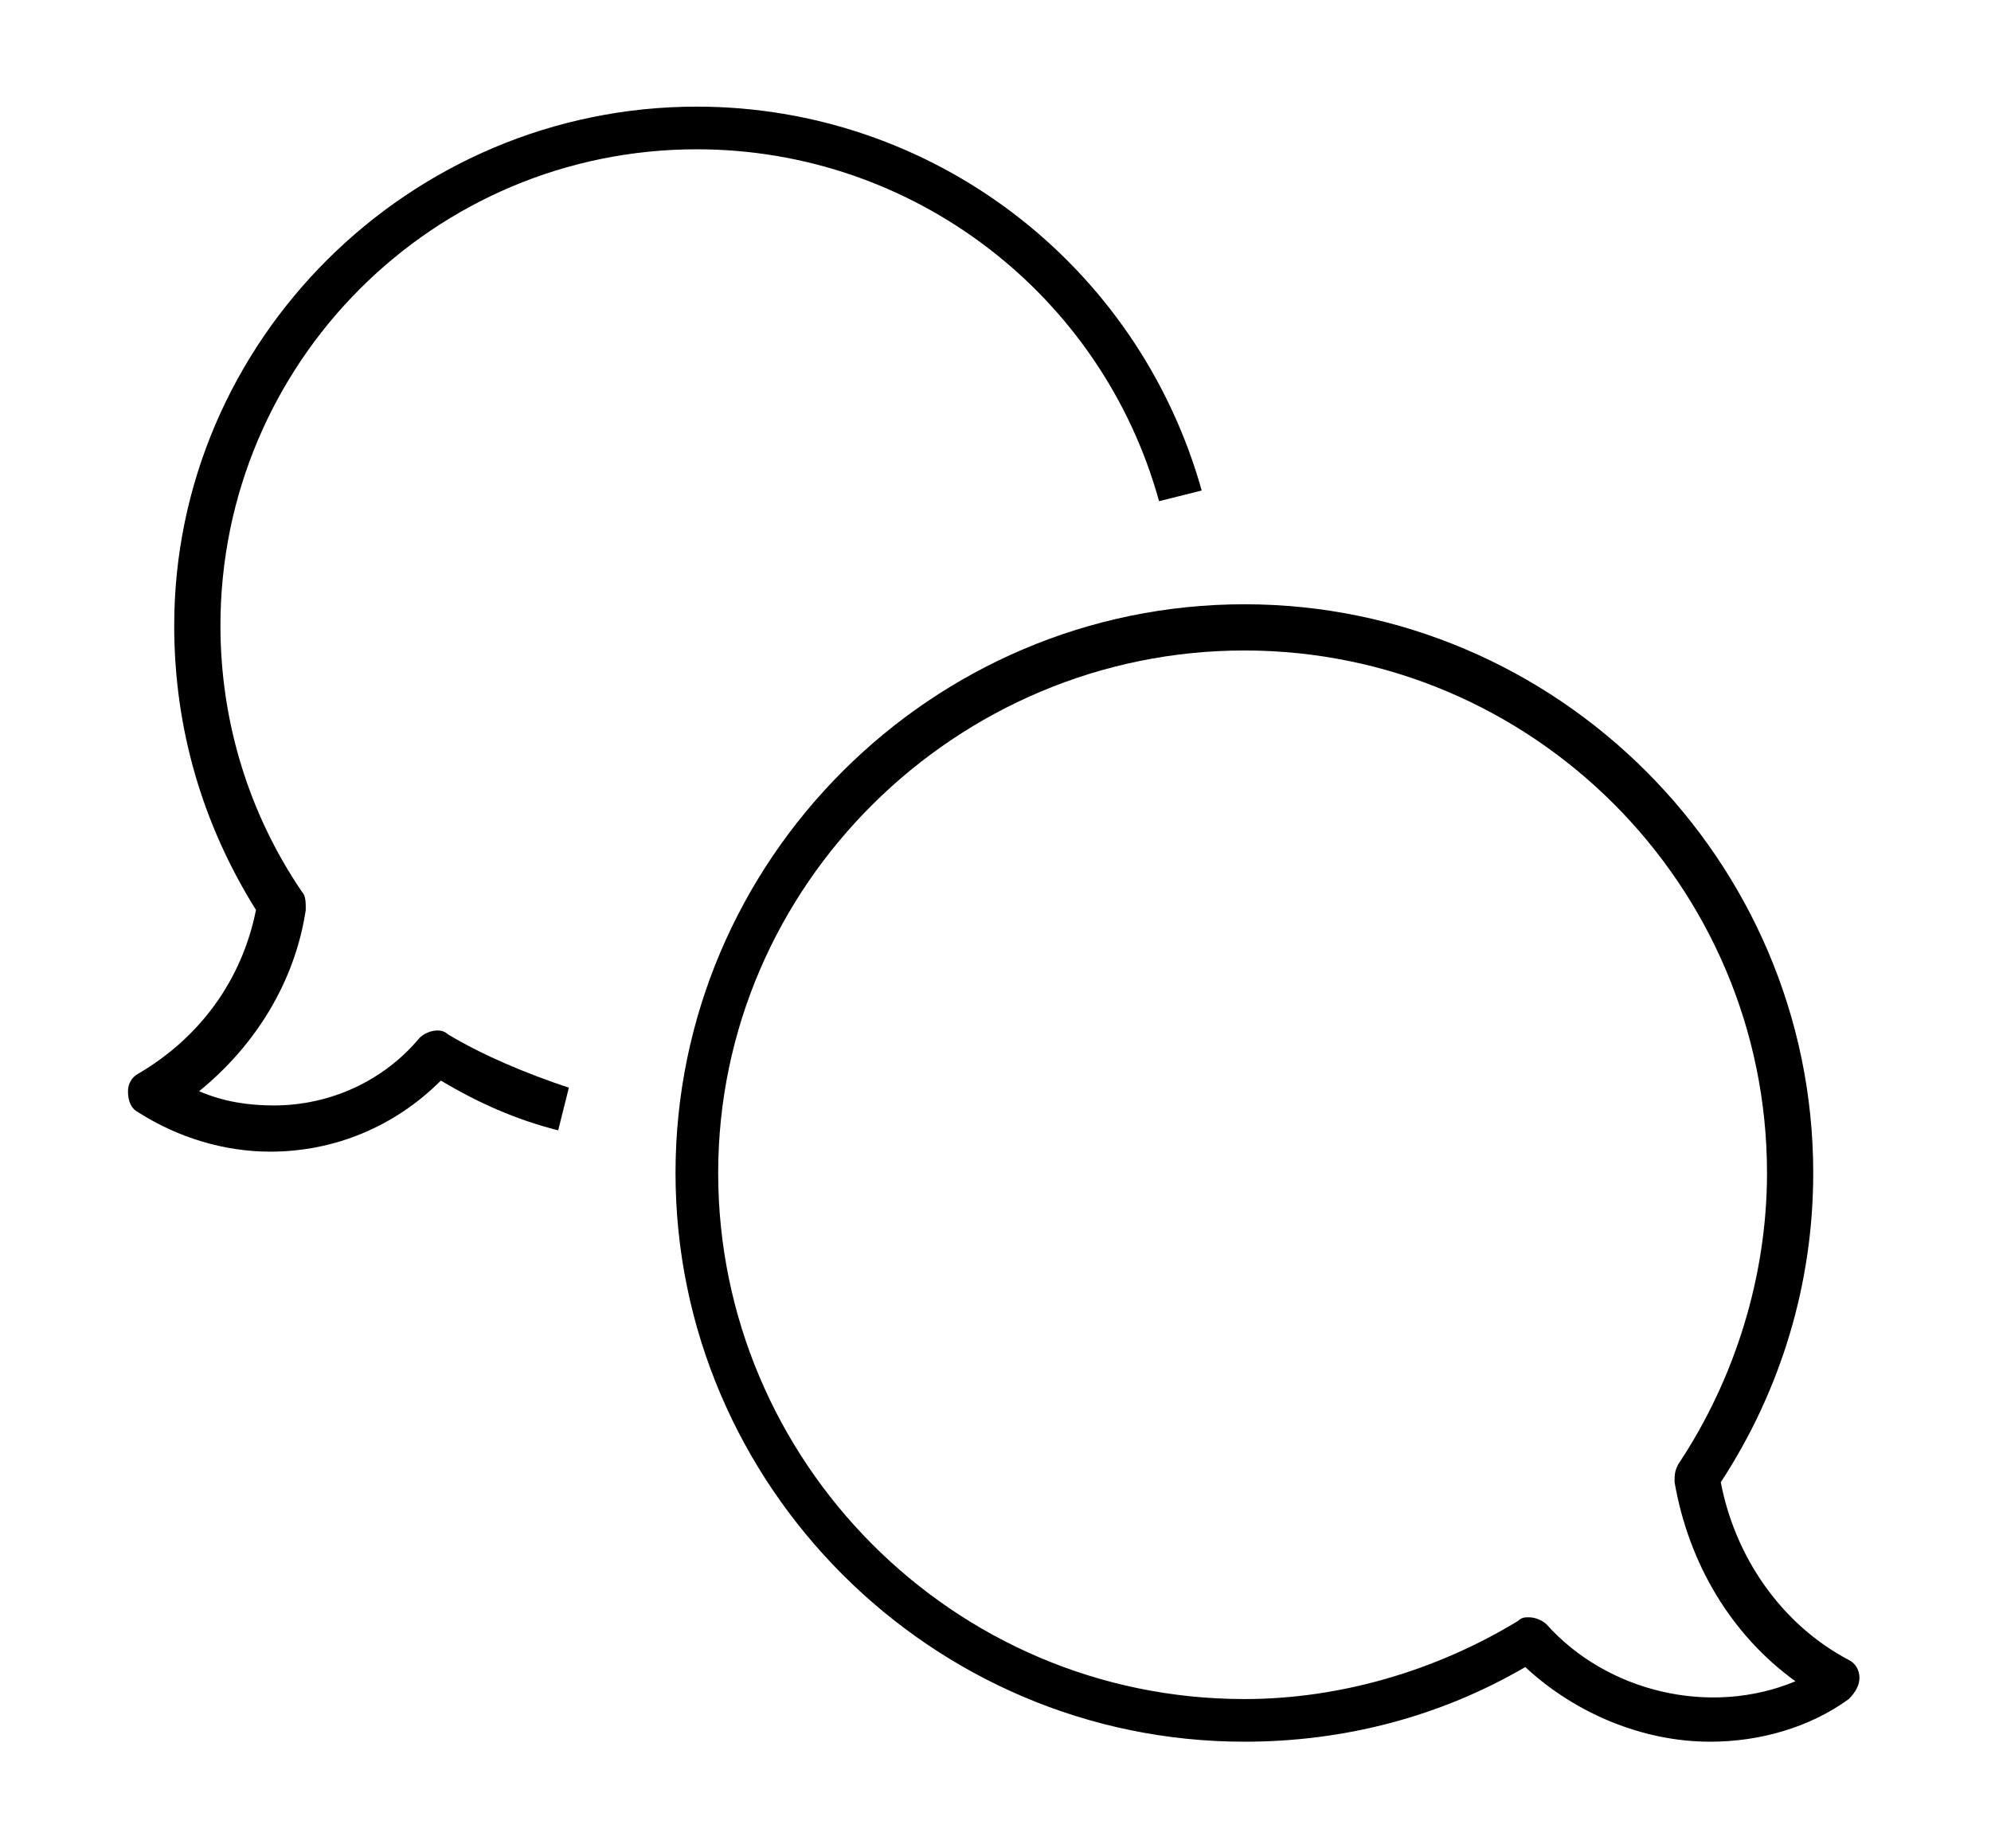
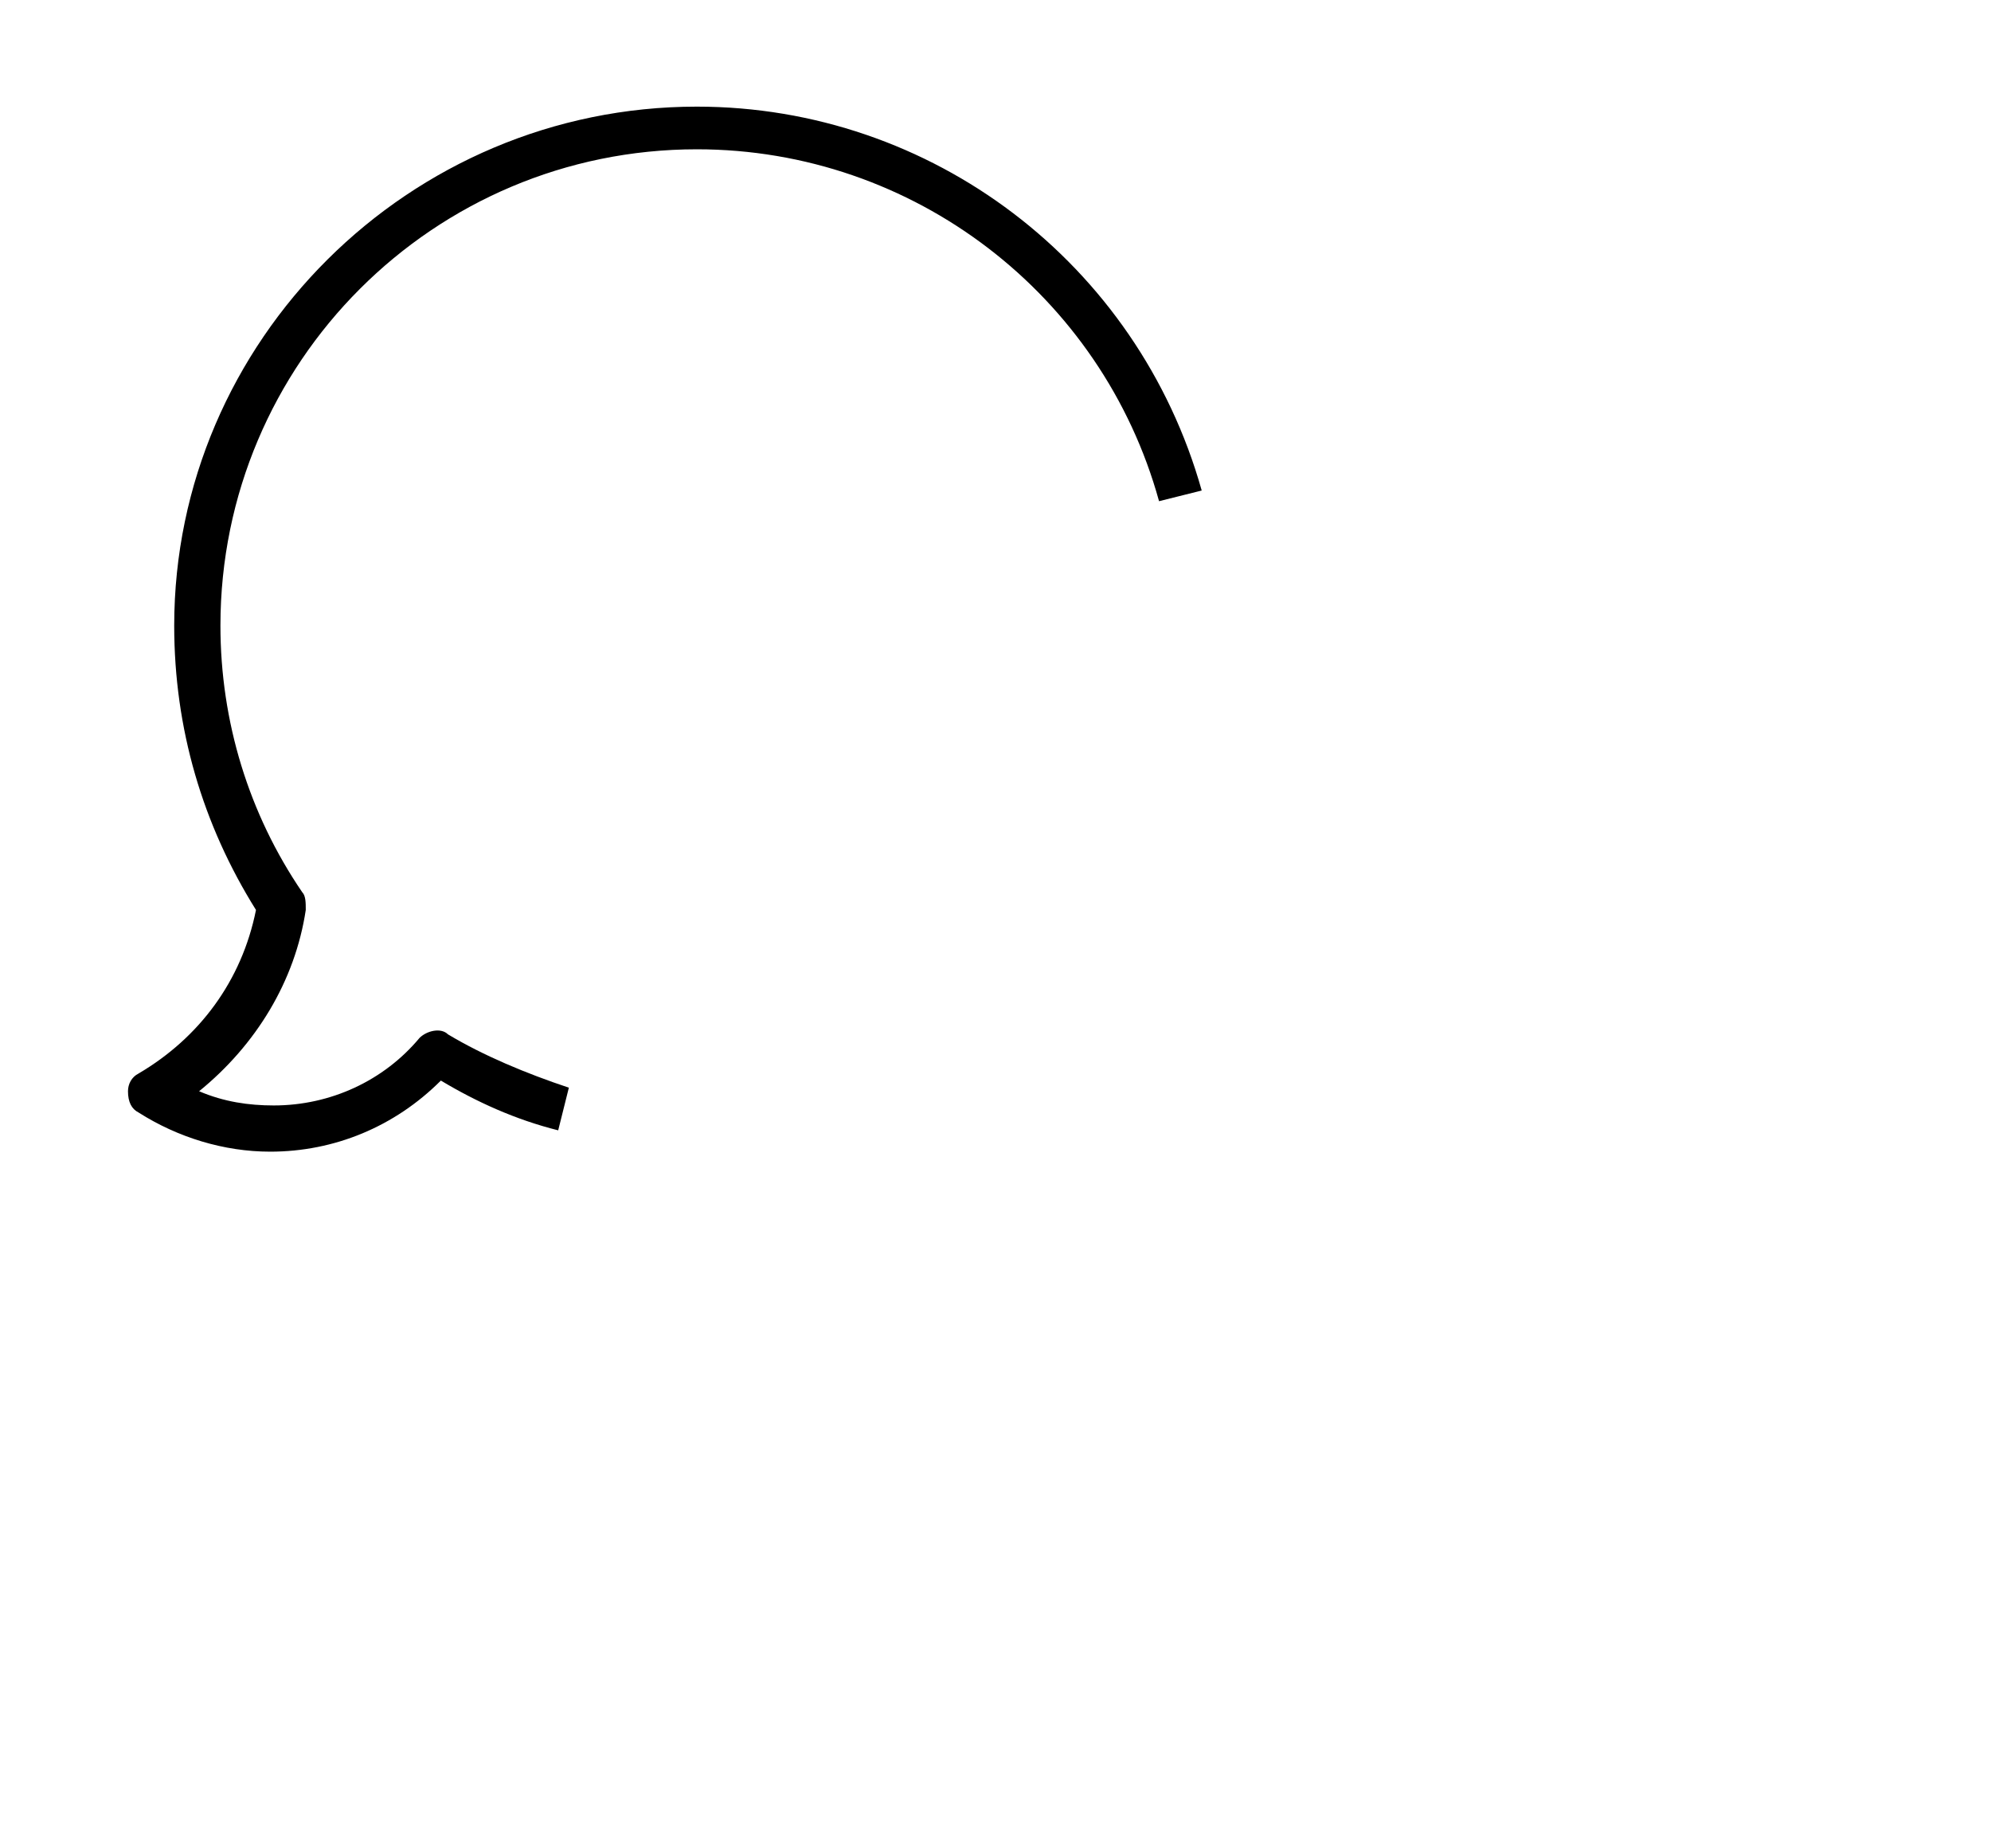
<svg xmlns="http://www.w3.org/2000/svg" version="1.1" id="Layer_1" x="0px" y="0px" viewBox="0 0 56 52" style="enable-background:new 0 0 56 52;" xml:space="preserve">
  <g>
-     <path d="M48.1,49c-1.9,0-3.8-0.8-5.2-2.1C40.5,48.3,37.8,49,35,49c-8.8,0-16-7.2-16-16s7.2-16,16-16s16,7.2,16,16   c0,3.1-0.9,6.1-2.6,8.7c0.4,2.1,1.7,4,3.6,5c0.2,0.1,0.3,0.3,0.3,0.5c0,0.2-0.1,0.4-0.3,0.6C50.9,48.6,49.5,49,48.1,49z M43,45.5   c0.2,0,0.4,0.1,0.5,0.2c1.7,1.9,4.6,2.6,7,1.6c-1.8-1.3-3-3.3-3.4-5.6c0-0.2,0-0.3,0.1-0.5c1.6-2.4,2.5-5.3,2.5-8.2   c0-8.1-6.6-14.7-14.7-14.7S20.2,24.9,20.2,33S26.8,47.8,35,47.8c2.7,0,5.4-0.8,7.7-2.2C42.8,45.5,42.9,45.5,43,45.5z" />
    <path d="M7.6,32.4c-1.3,0-2.6-0.4-3.7-1.1c-0.2-0.1-0.3-0.3-0.3-0.6c0-0.2,0.1-0.4,0.3-0.5c1.7-1,2.9-2.6,3.3-4.6   c-1.5-2.4-2.3-5.1-2.3-8C4.9,9.6,11.5,3,19.6,3c6.6,0,12.4,4.4,14.2,10.8l-1.2,0.3c-1.6-5.8-6.9-9.9-13-9.9   c-7.4,0-13.4,6-13.4,13.4c0,2.7,0.8,5.3,2.3,7.5c0.1,0.1,0.1,0.3,0.1,0.5c-0.3,2-1.4,3.8-3,5.1c0.7,0.3,1.4,0.4,2.1,0.4   c1.6,0,3.1-0.7,4.1-1.9c0.2-0.2,0.6-0.3,0.8-0.1c1,0.6,2.2,1.1,3.4,1.5l-0.3,1.2c-1.2-0.3-2.3-0.8-3.3-1.4   C11.1,31.7,9.4,32.4,7.6,32.4z" />
  </g>
</svg>